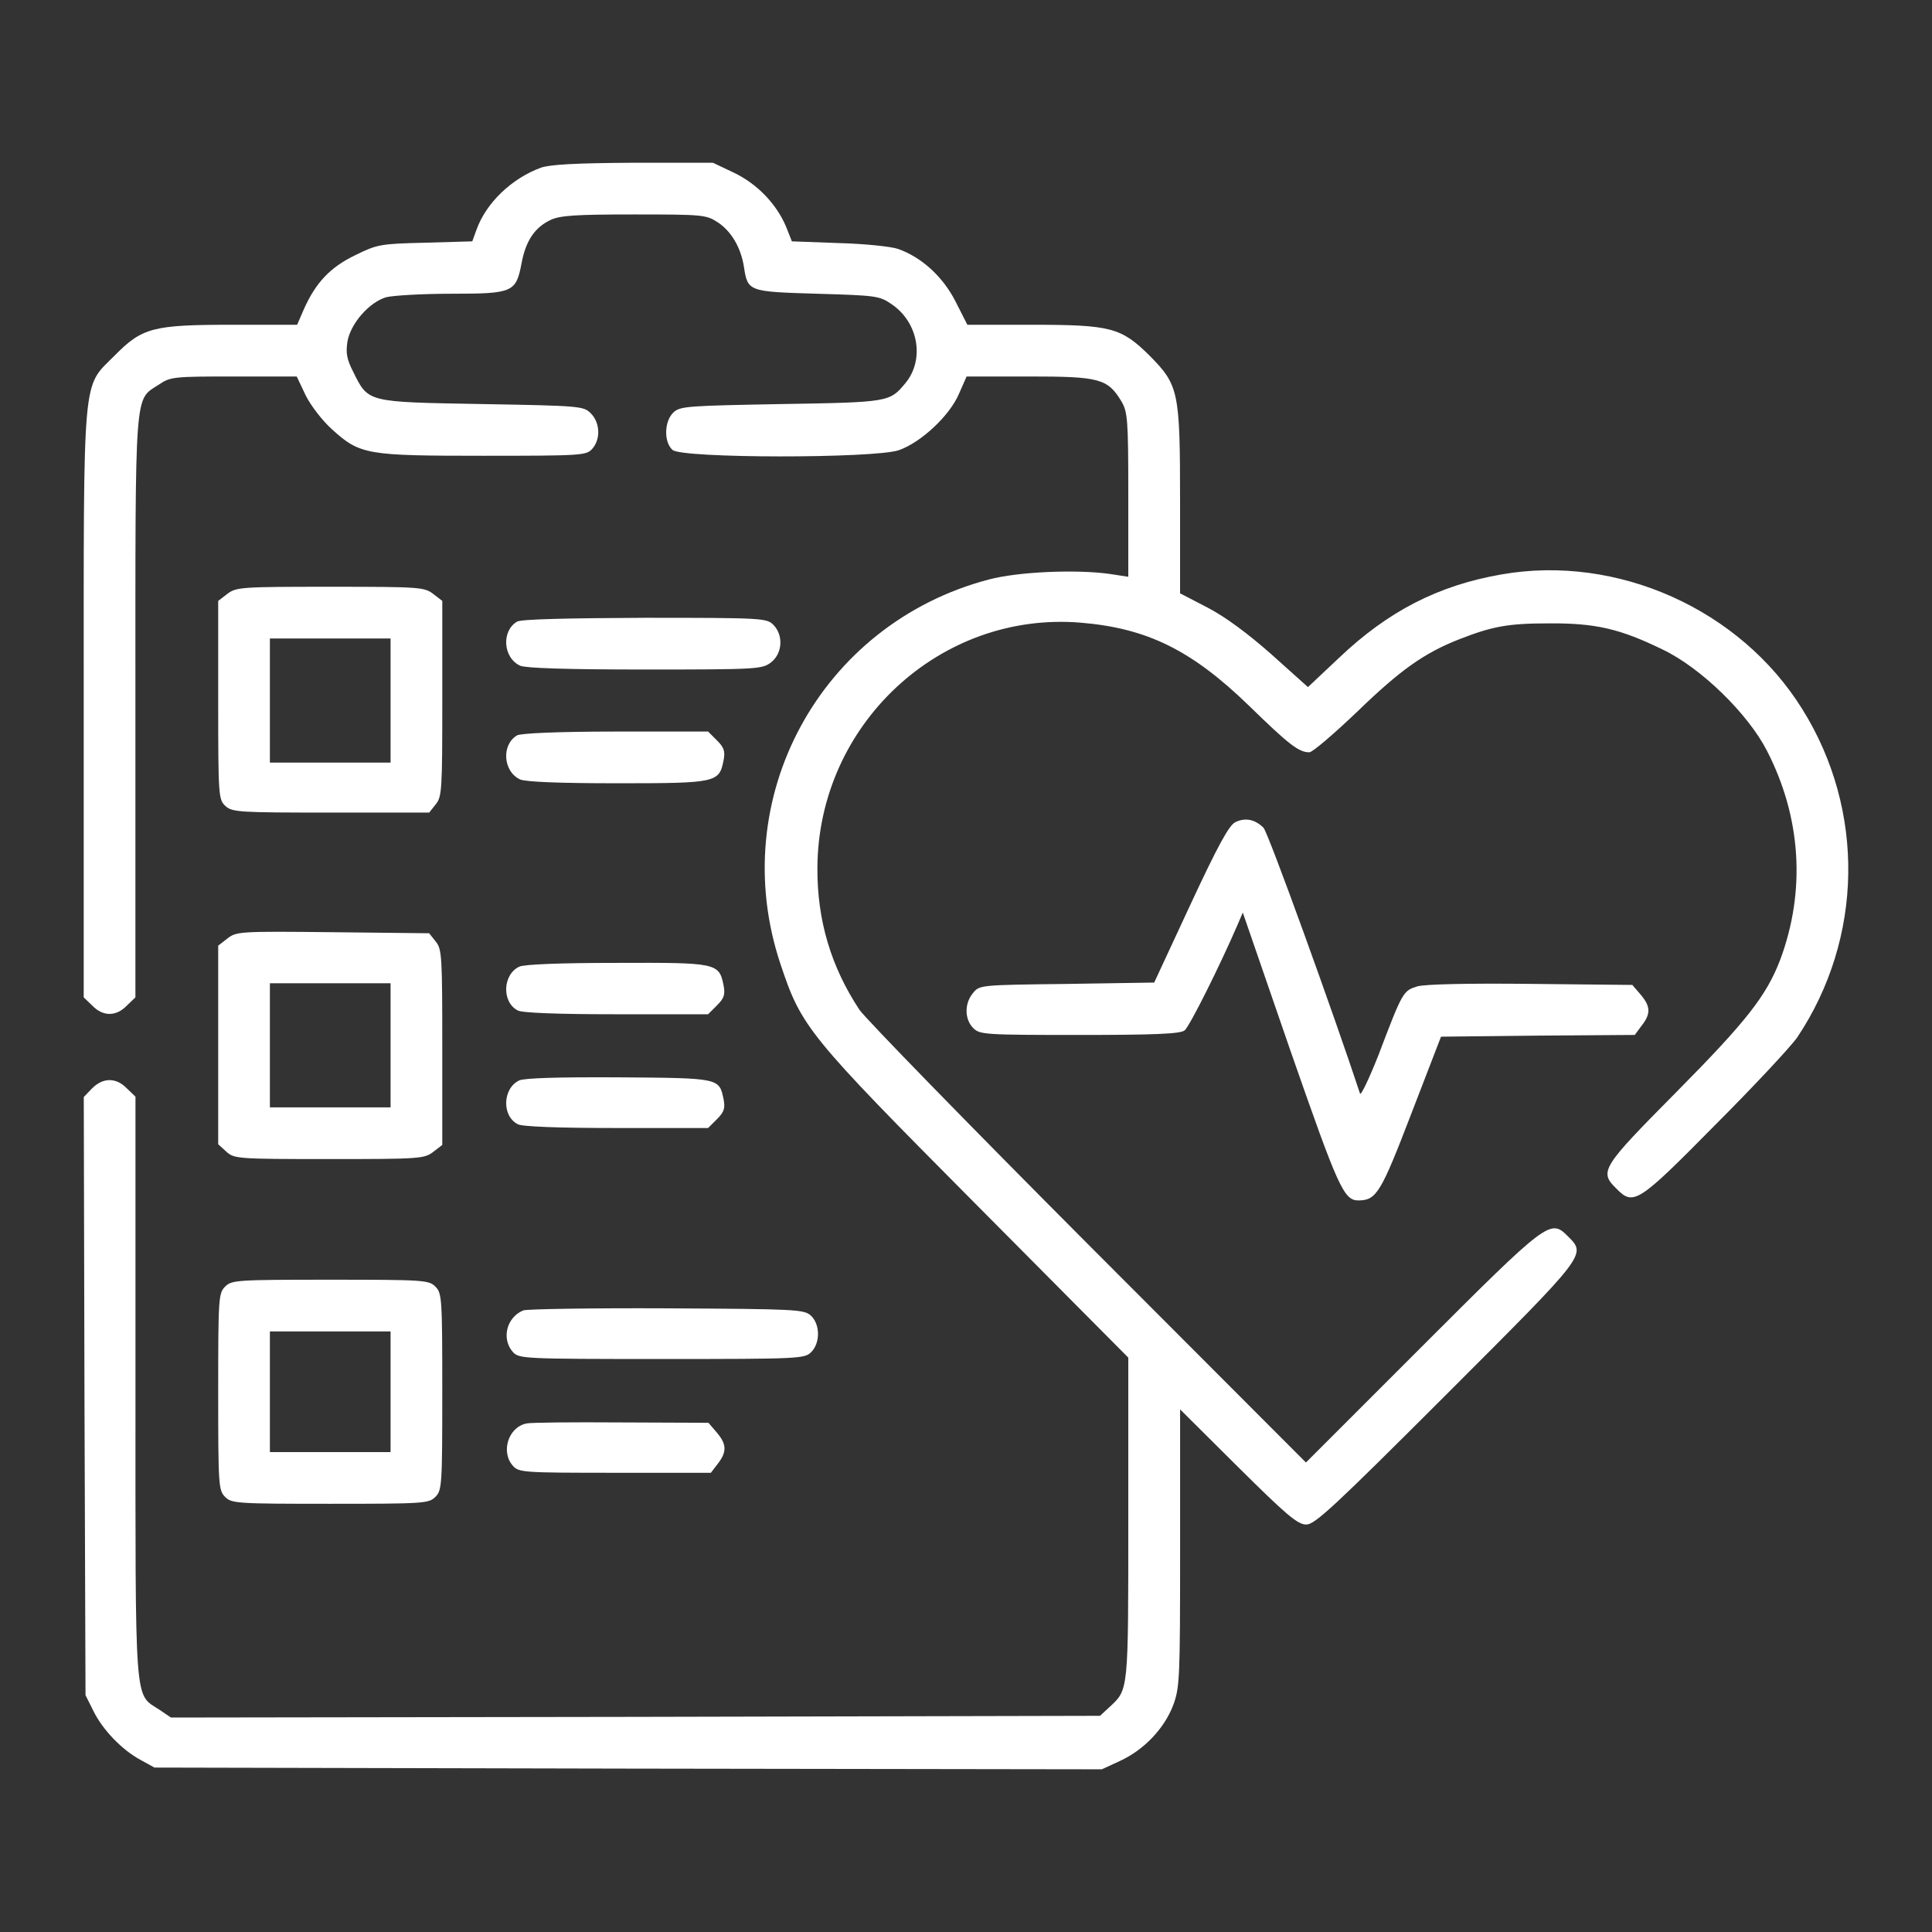
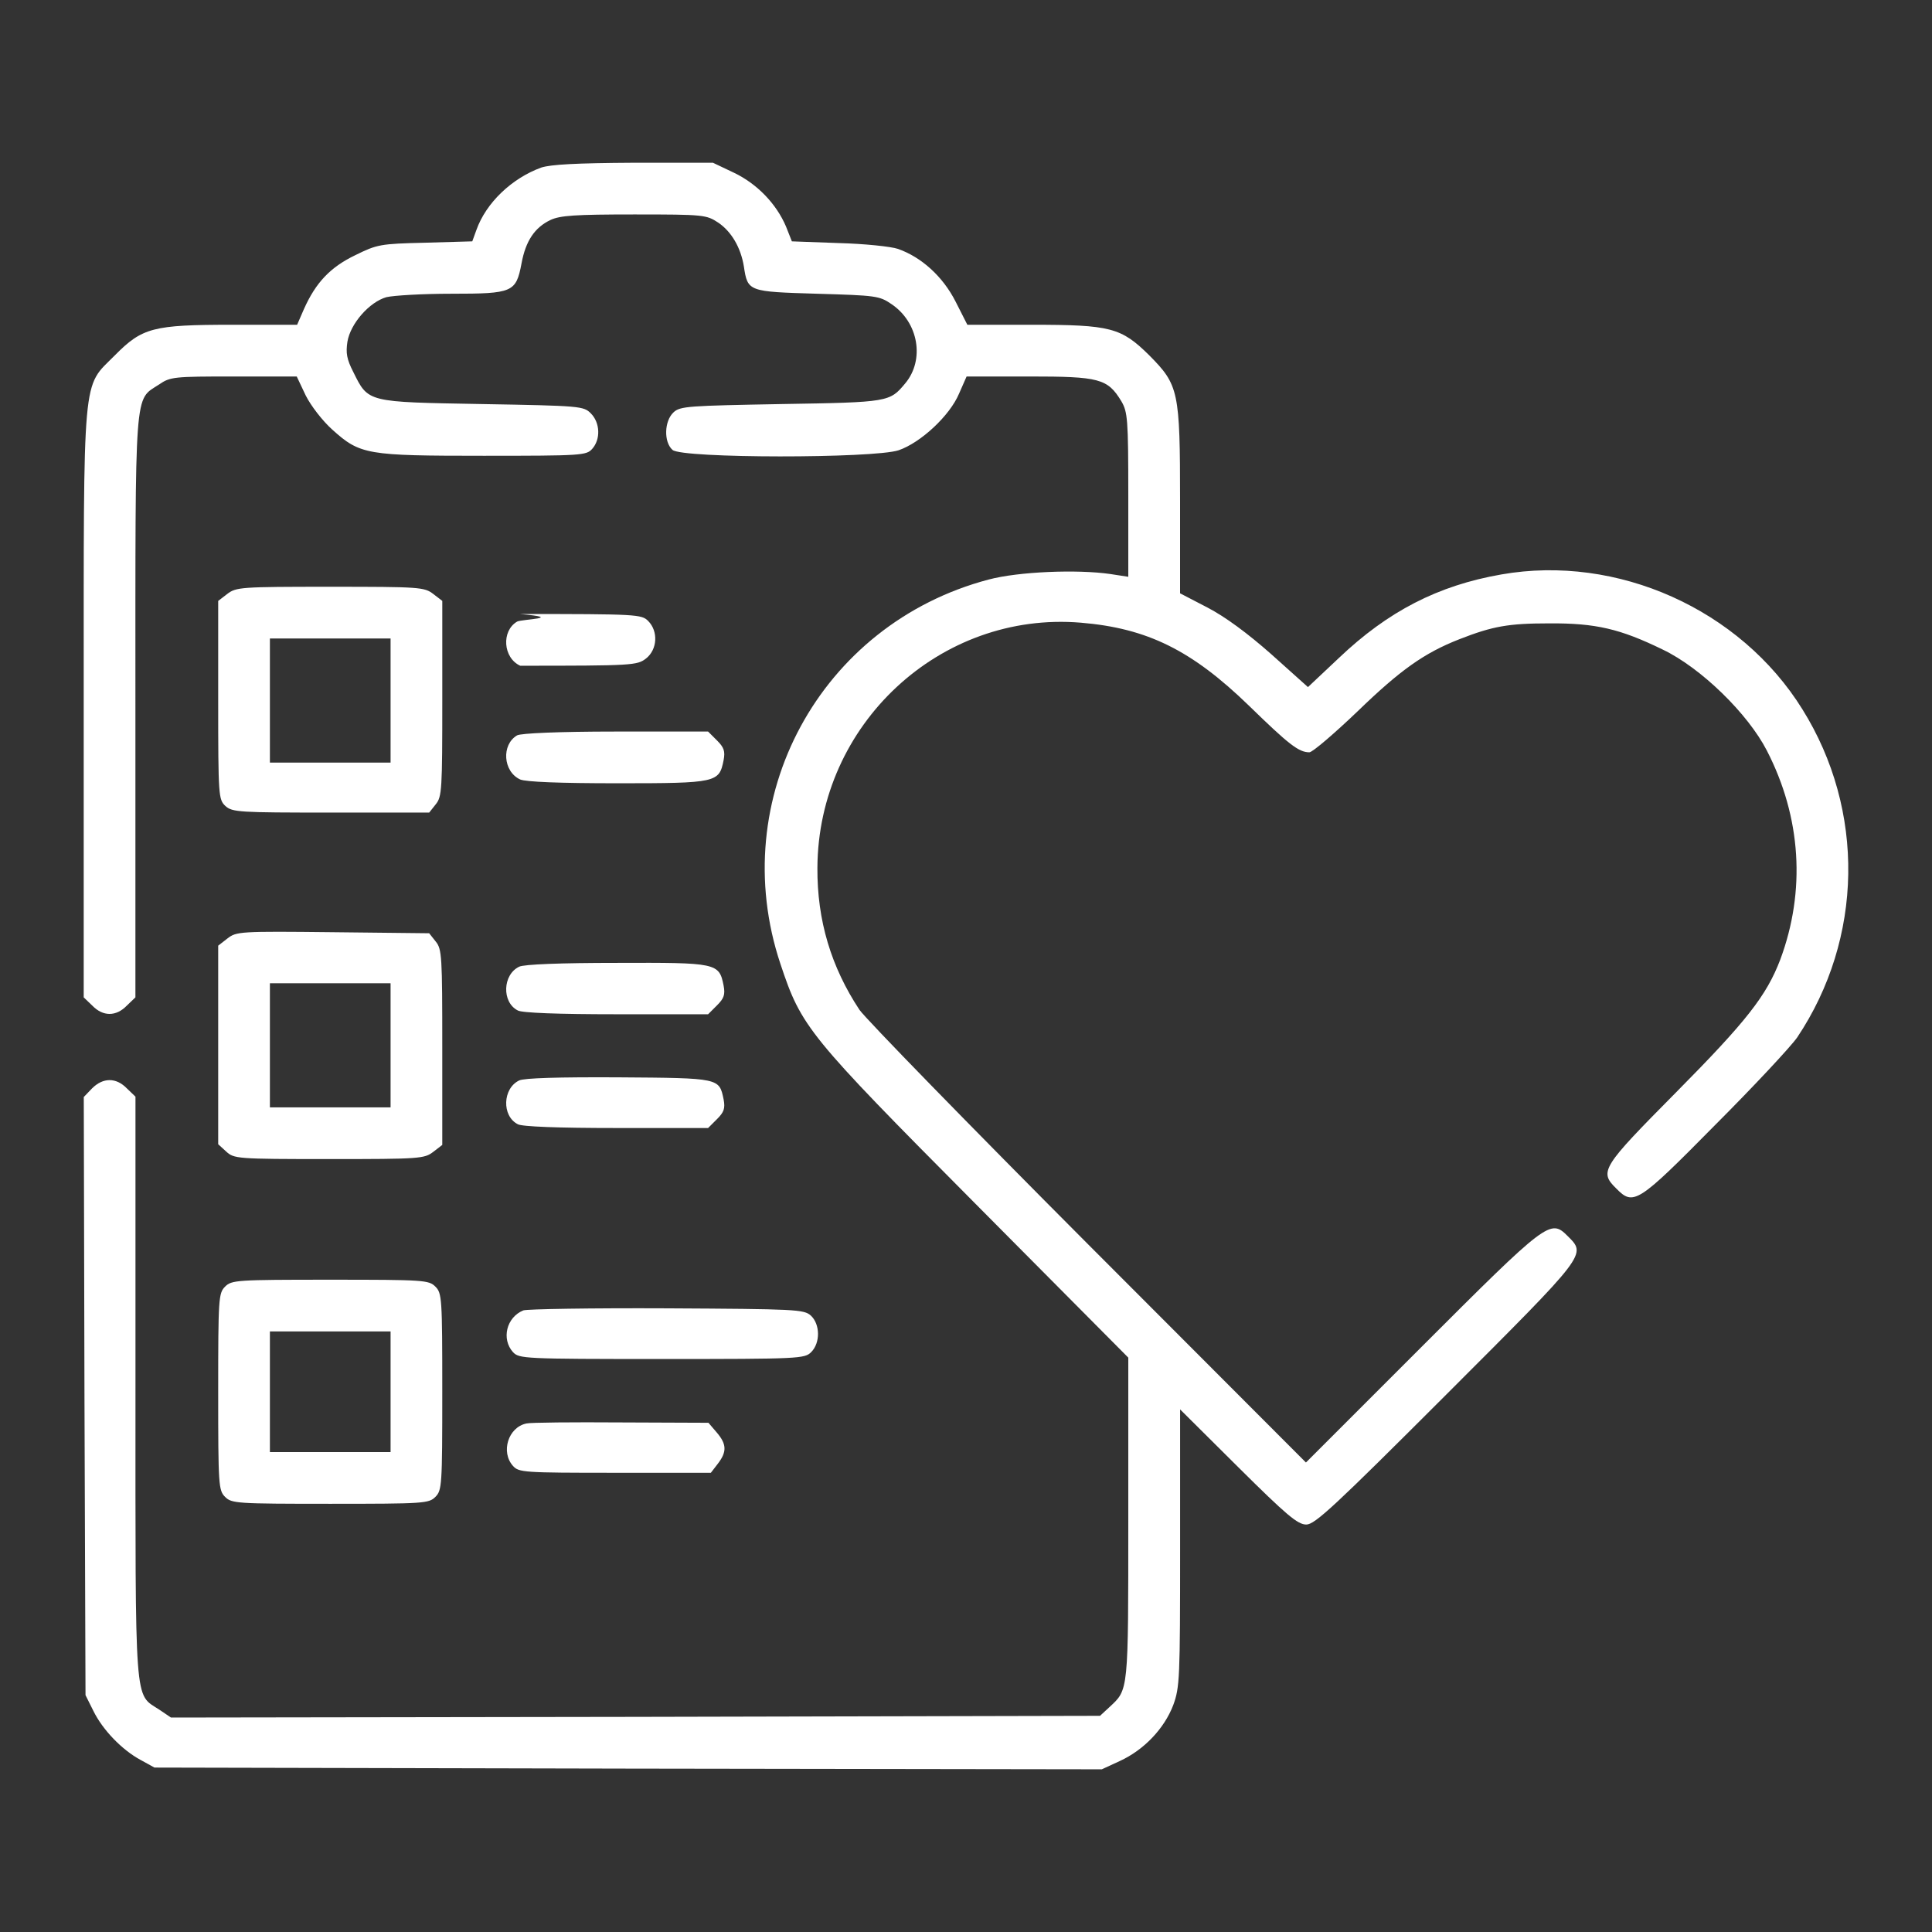
<svg xmlns="http://www.w3.org/2000/svg" id="Camada_1" x="0px" y="0px" viewBox="0 0 100 100" style="enable-background:new 0 0 100 100;" xml:space="preserve">
  <rect x="0" y="0" width="100" height="100" fill="#333333" stroke="none" />
  <style type="text/css">	.st0{display:none;}	.st1{display:inline;fill:#FFFFFF;}	.st2{fill:#FFFFFF;}</style>
  <g transform="translate(0,512) scale(0.1,-0.1)" class="st0">
    <path class="st1" d="M595.93,5032.99c-49.29-10.11-90.48-42.85-112-89.56c-11.22-23.91-13.79-36.97-13.79-65.84  c0.18-19.31,1.1-28.14,4.05-39.17c2.21-7.91,16.37-41.2,31.45-73.93l27.59-59.77l-9.75-15.45c-13.06-20.78-20.05-38.07-17.66-44.14  c2.02-5.33,8.64-10.3,13.98-10.3c6.44,0,11.22,5.52,20.05,23.54c60.51,121.56,223.63,148.6,319.45,52.78  c61.79-61.79,77.24-152.09,39.36-229.88c-15.45-31.45-37.15-57.38-64.37-76.51l-12.69-9.01H768.8c-50.76,0-52.97-0.18-57.75-3.86  c-6.8-5.33-6.8-16.37,0-21.7c4.78-3.68,6.99-3.86,61.24-3.86h56.28l11.03,6.62c15.45,9.38,30.9,22.07,46.16,37.89  c71.91,74.85,83.86,188.14,29.24,278.07c-4.6,7.72-8.28,15.26-7.72,16.37c0.55,1.29,12.87,28.32,27.59,60.14  c32.74,70.8,35.13,78.71,35.13,112.18c0,28.87-2.76,42.12-13.79,65.84c-16.92,36.6-47.45,66.39-82.21,80.55  c-27.59,11.03-22.25,10.67-149.33,11.03C633.45,5035.38,605.31,5035.01,595.93,5032.99z M841.08,5003.38  c46.53-10.48,83.68-46.16,96.37-92.69c5.15-18.76,4.23-52.05-1.66-69.88c-5.33-15.82-49.66-112.37-51.31-111.63  c-0.55,0.18-6.99,5.89-14.34,12.51L856.71,4754l21.33,45.79c22.44,48.74,26.85,61.43,26.85,77.79c0,24.09-9.01,45.98-26.11,63.63  c-19.13,20.05-40.09,28.32-70.8,28.32c-17.84,0-19.49-0.37-23.54-4.6c-5.89-5.7-5.89-12.14-0.18-18.76  c4.23-4.97,5.33-5.15,25.38-6.25c16.18-0.74,22.62-2.02,29.24-5.15c13.61-6.44,22.99-15.63,29.61-29.24  c5.52-11.03,6.07-13.79,6.07-27.95l-0.18-15.63l-20.97-45.61c-15.82-34.21-21.89-45.43-23.91-44.69  c-1.47,0.37-10.11,4.05-19.31,8.09c-26.85,11.77-50.76,17.1-82.02,18.21c-40.28,1.47-71.17-4.41-106.11-20.6  c-7.54-3.68-13.98-6.25-14.16-6.07c-2.94,4.05-39.91,87.54-41.56,93.98c-4.23,17.47,1.84,40.28,14.53,54.8  c3.13,3.68,11.03,9.38,17.29,12.87l11.59,6.25l69.89,0.55c38.44,0.18,71.72,0.74,73.93,1.29c5.89,1.29,11.59,8.09,11.59,13.98  c0,2.57-1.66,6.99-3.86,9.75l-3.68,4.78h-72.28c-60.69,0-73.75-0.55-82.21-2.94c-33.29-9.75-59.95-38.25-66.02-70.44  c-4.97-26.3-2.02-37.7,23.91-93.79c11.03-23.91,20.23-44.51,20.6-45.61c0.74-2.76-26.48-26.67-28.14-24.83  c-2.76,3.13-47.82,103.54-50.76,113.47c-2.39,8.28-3.31,16.74-3.13,34.02c0,20.05,0.74,24.83,5.15,37.7  c14.9,43.95,48.37,74.85,92.14,85.7c11.4,2.94,25.01,3.31,121.93,3.31C812.76,5006.32,829.68,5005.95,841.08,5003.38z" />
    <path class="st1" d="M187.66,4768.16c-20.23-4.97-35.86-13.24-61.79-33.29c-72.83-56.09-111.45-162.94-89.93-248.28  c6.8-27.03,27.59-58.67,47.82-72.46c8.46-5.88,100.78-48.92,116.78-54.44c7.91-2.76,14.9-3.49,32.18-3.31  c18.94,0,24.28,0.74,37.52,5.15c17.47,5.89,24.09,11.03,24.09,19.49c0,6.44-6.99,14.71-12.51,14.71c-2.02,0-9.38-2.21-16.18-4.78  c-23.36-8.83-49.84-7.72-70.99,3.13c-25.38,12.87-43.03,46.71-46.71,89.01c-0.92,11.03-2.21,15.82-4.97,18.94  c-4.78,5.15-13.98,5.33-19.86,0.55c-4.05-3.31-4.41-4.97-4.23-18.02c0.18-15.63,4.6-38.44,10.11-52.41  c1.84-4.97,2.94-8.83,2.57-8.83c-0.55,0-7.17,2.94-14.71,6.44c-15.45,7.36-32.55,22.07-41.2,35.68  c-20.05,31.08-21.89,88.09-4.78,139.4c16.55,49.47,47.26,90.67,87.72,117.7c18.94,12.69,31.82,17.29,51.13,18.39  c18.94,1.29,31.45-1.29,49.66-9.56c12.69-5.89,13.43-6.44,9.2-7.91c-41.75-16.37-78.34-44.87-102.8-80.18  c-17.84-25.75-38.62-74.85-41.75-98.39c-1.1-8.09-0.74-9.56,3.49-13.79c9.75-9.75,21.7-4.97,25.2,10.3  c27.95,118.25,138.3,195.86,202.3,142.16c17.84-14.9,30.9-38.44,34.02-61.43c2.21-16,13.43-23.36,24.28-15.82  c5.7,4.05,6.62,11.4,3.31,27.77c-6.25,30.34-26.67,61.79-50.94,78.53c-13.79,9.56-106.85,52.05-121.2,55.54  C230.14,4771.47,201.45,4771.47,187.66,4768.16z" />
    <path class="st1" d="M690.64,4671.79c-17.29-4.97-33.84-14.71-46.9-27.77c-11.22-11.22-23.91-31.08-23.91-37.33  c0-5.7,4.23-12.14,9.38-14.34c8.64-3.49,15.26,0.55,22.07,13.24c12.51,23.17,36.78,38.44,63.26,39.91  c36.78,2.02,66.39-18.21,78.16-53.15c8.46-24.64,2.02-55.54-15.63-74.85c-13.06-14.71-36.97-26.12-54.07-26.12  c-11.59,0-19.13-10.11-14.9-20.23c4.41-10.67,20.97-11.77,46.53-2.76c61.43,21.33,89.2,92.69,58.67,150.62  c-13.24,25.2-39.72,46.16-67.68,53.52C731.47,4676.21,704.8,4675.84,690.64,4671.79z" />
    <path class="st1" d="M469.4,4617.17c-28.14-6.07-56.83-22.62-83.13-48c-9.93-9.38-18.39-17.1-18.94-17.1s-17.84,9.2-38.44,20.41  s-39.72,21.15-42.85,22.07c-15.08,4.41-37.52-10.85-47.82-32.37c-5.89-12.69-8.28-33.1-4.78-43.59c3.31-9.75,9.2-14.34,48-35.49  c19.68-10.85,36.05-20.05,36.41-20.23c0.37-0.37-1.47-9.01-4.05-19.31c-9.38-37.15-10.11-75.22-1.84-107.4  c7.17-28.14,27.22-58.85,48-73.01c8.28-5.88,99.86-48.55,115.49-54.07c5.15-1.84,17.1-3.68,26.67-4.05  c40.64-2.21,81.66,16.55,119.54,54.62c33.84,33.66,59.22,82.02,70.25,132.97c5.89,28.14,5.52,68.97-0.92,93.61  c-8.46,31.82-26.85,60.32-48.55,75.22c-11.95,8.28-109.98,52.97-122.67,55.91C506,4620.67,484.85,4620.67,469.4,4617.17z   M530.28,4582.6c8.83-3.86,16-7.54,16-8.28c0-0.55-5.33-3.13-11.77-5.33c-18.39-6.62-43.95-24.46-64.74-45.24  c-25.93-26.12-43.95-54.25-59.03-92.14c-18.21-45.98-20.78-111.45-6.07-150.44l3.31-8.83l-3.86,1.29  c-11.77,3.68-30.53,15.08-38.8,23.54c-58.3,59.59-27.4,201.75,57.75,266.3c25.01,19.13,48.74,27.59,74.48,26.67  C511.89,4589.59,516.12,4588.67,530.28,4582.6z M314.18,4547.1c17.84-9.75,33.1-18.21,34.02-18.94c0.74-0.55-2.39-7.72-6.99-15.82  c-4.6-7.91-8.83-16-9.38-17.66c-0.55-1.84-1.66-3.31-2.57-3.31c-1.84,0-61.98,32.37-65.66,35.31c-3.31,2.57-2.94,13.06,0.55,21.33  c3.13,7.72,11.22,16.92,14.9,16.92C280.35,4564.94,296.16,4556.85,314.18,4547.1z M611.2,4544.71  c66.57-25.01,75.4-140.32,17.66-229.88c-20.41-31.82-59.95-66.02-87.36-75.59c-22.25-7.91-51.13-6.44-69.52,3.49  c-21.89,11.77-41.2,40.64-45.24,67.49c-2.57,16.74-2.57,51.68,0,68.05c6.99,43.95,31.26,92.51,62.34,123.77  C529.72,4543.24,574.05,4558.69,611.2,4544.71z" />
  </g>
  <g transform="translate(0,512) scale(0.1,-0.1)" class="st0">
    <path class="st1" d="M391.94,5019.07c-15.84-3.17-31.12-14.91-38.95-29.82c-3.35-6.15-3.54-13.42-4.1-114.98l-0.56-108.64  l-141.07-0.37L66.2,4764.7l-7.64-4.1c-4.29-2.24-11.18-8.01-15.28-12.67c-14.35-16.21-13.6-4.47-13.04-207.97l0.56-181.5l4.1-7.45  c5.59-10.25,16.4-20.5,27.58-25.53c8.94-4.1,11.55-4.29,65.78-4.85l56.28-0.75l-1.12-44.35l-1.3-44.35l5.78-5.78  c3.91-4.1,7.45-5.78,11.74-5.78c4.47,0,30.75,13.79,98.58,51.25l92.43,51.25h110.88c123.18,0,120.94-0.19,135.48,12.3  c4.29,3.54,9.88,11.18,12.86,17.14l5.22,10.62l0.56,86.28l0.56,86.09h14.72h14.91l70.44-49.57c38.57-27.39,73.05-50.87,76.4-52.36  c4.85-2.05,7.64-2.24,12.49-0.56c10.99,3.73,11.18,3.73,12.11,54.79l0.93,46.77l37.27,0.93c30.56,0.75,38.39,1.49,43.79,4.29  c11.55,5.59,20.13,14.16,25.53,25.16l5.22,10.62v203.12v203.12l-5.03,9.5c-5.78,10.99-15.65,20.13-27.39,25.72L929,5020  l-264.62,0.37C518.85,5020.37,396.23,5019.81,391.94,5019.07z M928.26,4978.26l5.4-5.4v-194.18c0-213.56,0.56-202.38-11.37-206.66  c-3.73-1.3-22.18-2.05-48.26-2.05h-42.3l-4.66-4.66c-6.34-6.34-7.08-11.18-7.08-47.89c0-17.33-0.75-31.31-1.49-30.93  c-0.93,0.37-27.95,19.19-60.38,41.93l-58.89,41.56l-152.06,0.37l-152.06,0.56l-5.03,5.22l-5.22,5.03l-0.56,188.77  c-0.37,103.61,0,192.31,0.56,196.79c0.75,4.85,2.98,9.88,5.59,12.49l4.47,4.47H658.8h264.06L928.26,4978.26z M348.52,4654.2  c0-88.14,0-88.14,15.65-103.98c16.4-16.21,11.18-15.65,141.25-15.65h113.3v-82.74v-82.93l-4.47-5.22l-4.47-5.22l-117.21-0.93  l-117.03-0.93l-77.15-43.23c-42.3-23.85-77.52-43.42-78.08-43.42s-0.37,16.77,0.37,37.46l1.12,37.46l-6.34,6.34l-6.34,6.34h-64.48  c-72.86,0-73.98,0.19-77.52,12.67c-1.49,4.85-1.86,58.51-1.49,177.59c0.56,167.9,0.56,170.88,4.29,174.98  c2.05,2.24,5.4,4.85,7.45,5.78c2.05,0.75,63.92,1.49,137.53,1.49l133.61,0.19V4654.2z" />
-     <path class="st1" d="M502.07,4808.87c-9.69-4.66-18.45-15.28-21.24-26.09c-6.15-24.97,16.4-49.94,41.74-46.21  c27.58,4.1,41.93,36.9,26.09,59.26C538.6,4810.17,517.54,4815.95,502.07,4808.87z" />
-     <path class="st1" d="M652.46,4807.38c-19.19-9.5-25.9-30.19-16.4-49.57c16.4-33.54,62.99-26.28,71.19,10.99  c1.86,9.13-3.35,24.6-10.62,31.68C683.77,4812.97,668.49,4815.39,652.46,4807.38z" />
    <path class="st1" d="M805.83,4808.87c-9.69-4.66-18.45-15.28-21.24-26.09c-4.66-18.82,6.71-38.39,25.9-44.91  c24.78-8.2,50.87,13.79,48.26,41C856.33,4803.28,828.19,4819.3,805.83,4808.87z" />
  </g>
  <g transform="translate(0,512) scale(0.1,-0.1)">
    <path class="st2" d="M280.14,5033.27c-15.17-5.53-28.55-18.2-33.55-32.3l-2.14-5.89l-24.45-0.71c-23.2-0.54-24.8-0.89-36.05-6.42  c-13.03-6.25-20.52-14.28-26.59-27.84l-3.57-8.21h-33.55c-41.04,0-46.57-1.43-60.85-15.88c-16.95-17.13-16.06-6.07-16.06-180.76  v-151.5l4.46-4.28c5.53-5.71,12.31-5.71,17.84,0l4.46,4.28v150.43c0,167.74-0.71,158.28,12.31,166.84c5.71,3.93,7.67,4.1,38.54,4.1  h32.65l4.64-9.81c2.68-5.35,8.74-13.21,13.74-17.67c14.45-13.03,17.84-13.56,78.34-13.56c50.86,0,53.18,0.18,56.21,3.57  c4.46,5,4.1,13.56-0.71,18.38c-3.75,3.75-5.17,3.93-56.39,4.82c-59.6,1.07-58.71,0.71-66.56,16.6c-3.39,6.6-3.93,9.81-3.03,15.7  c1.61,9.46,11.42,20.52,20.16,23.02c3.75,0.89,18.74,1.78,33.55,1.78c31.94,0,33.55,0.71,36.4,15.7  c2.14,11.6,6.78,18.56,14.99,22.48c5,2.32,12.67,2.86,43.36,2.86c36.22,0,37.29-0.18,43.54-4.28c6.78-4.64,11.6-12.85,13.2-22.66  c1.96-13.03,2.32-13.03,37.83-14.1c30.51-0.89,32.3-1.07,38.54-5.35c14.1-9.46,17.31-28.91,7.14-41.04  c-8.03-9.64-8.39-9.81-64.06-10.71c-48-0.89-52.46-1.07-55.85-4.28c-4.82-4.46-5.17-15.35-0.54-19.45  c4.82-4.46,104.21-4.46,117.06-0.18c11.42,3.93,26.41,17.84,31.23,29.26l3.93,8.92h32.48c36.22,0,40.51-1.07,47.64-12.85  c3.21-5.53,3.57-9.1,3.57-48.36v-42.47l-9.28,1.43c-17.13,2.5-47.64,1.25-62.99-2.85c-87.26-23.02-136.33-113.49-107.78-198.96  c10.88-32.66,13.92-36.58,101-124.2l79.05-79.58v-83.33c0-90.29,0.18-88.33-9.81-97.61l-4.82-4.46l-240.36-0.54L88.5,4231  l-6.07,4.1c-13.03,8.56-12.31-0.89-12.31,166.84v150.43l-4.46,4.28c-5.53,5.71-12.31,5.71-18.02,0l-4.28-4.46l0.36-154.71  l0.54-154.89l4.1-8.21c4.82-9.81,14.81-20.16,24.45-25.34l7.14-3.93l245.18-0.54l245.18-0.36l9.28,4.28  c12.49,5.71,23.02,16.77,27.66,28.91c3.39,9.28,3.57,13.56,3.57,81.37v71.73l29.98-29.8c25.16-24.98,30.87-29.8,35.33-29.8  c4.46,0,14.45,9.28,72.63,67.45c73.16,73.16,72.45,72.09,62.63,81.9c-8.92,8.92-10.35,7.85-75.66-57.46l-59.78-59.78l-112.6,112.78  c-61.92,62.1-115.27,116.88-118.49,121.52c-14.63,22.13-21.95,46.22-21.77,73.52c0.36,74.23,63.53,132.94,136.33,126.87  c34.44-2.86,57.46-14.28,87.08-43c20.52-19.99,25.7-24.09,31.23-24.09c1.61,0,12.85,9.64,24.98,21.23  c22.13,21.41,34.44,30.16,52.64,37.29c17.31,6.78,25.52,8.21,46.39,8.21c24.27,0.18,36.94-2.86,58.89-13.56  c19.81-9.46,44.08-33.19,53.89-52.28c17.84-34.62,20.16-72.63,6.96-108.14c-7.14-18.74-17.49-31.94-53.89-68.7  c-38.54-38.9-39.97-41.04-31.05-49.79c8.92-9.1,11.06-7.85,51.03,32.65c20.34,20.34,39.44,40.86,42.65,45.5  c34.26,51.21,35.33,117.59,2.68,169.88c-32.12,51.75-95.82,80.3-155.78,69.77c-32.83-5.71-58.71-19.09-84.05-43.18L677,4764.36  l-18.91,16.95c-12.31,10.89-23.91,19.45-33.19,24.27l-14.1,7.32v47.82c0,56.92-0.71,59.96-15.88,75.3  c-14.63,14.45-19.99,15.88-60.85,15.88H500.7l-6.07,11.96c-6.6,13.03-17.67,23.02-29.8,27.3c-3.57,1.25-17.49,2.68-30.69,3.03  l-24.27,0.89l-3.03,7.67c-5,11.78-14.99,22.13-26.94,27.84l-10.88,5.17h-41.04C298.17,5035.59,285.14,5034.88,280.14,5033.27z" />
    <path class="st2" d="M117.58,4812.54l-4.64-3.57v-51.39c0-49.96,0.18-51.39,3.75-54.78c3.57-3.21,7.14-3.39,54.6-3.39h50.86  l3.39,4.28c3.21,3.93,3.39,7.49,3.39,54.6v50.68l-4.64,3.57c-4.64,3.57-6.96,3.75-53.35,3.75S122.22,4816.11,117.58,4812.54z   M202.16,4757.4v-32.12h-31.23h-31.23v32.12v32.12h31.23h31.23V4757.4z" />
-     <path class="st2" d="M267.65,4798.26c-8.21-4.82-7.32-18.74,1.61-22.84c3.03-1.25,23.73-1.96,64.77-1.96  c58.35,0,60.49,0.18,65.13,3.75c5.89,4.64,6.42,14.1,1.07,19.45c-3.39,3.39-5.89,3.57-66.38,3.57  C293.17,4800.05,269.79,4799.51,267.65,4798.26z" />
+     <path class="st2" d="M267.65,4798.26c-8.21-4.82-7.32-18.74,1.61-22.84c58.35,0,60.49,0.18,65.13,3.75c5.89,4.64,6.42,14.1,1.07,19.45c-3.39,3.39-5.89,3.57-66.38,3.57  C293.17,4800.05,269.79,4799.51,267.65,4798.26z" />
    <path class="st2" d="M267.65,4739.38c-8.21-4.82-7.32-18.74,1.61-22.84c3.03-1.25,20.16-1.96,50.5-1.96  c51.39,0,52.46,0.36,54.78,11.96c0.89,4.64,0.18,6.6-3.39,10.17l-4.64,4.64h-47.82C288.53,4741.34,269.61,4740.45,267.65,4739.38z" />
-     <path class="st2" d="M639.35,4694.41c-3.21-1.61-8.92-11.96-23.2-42.65l-18.74-40.33l-45.15-0.71  c-45.15-0.54-45.32-0.54-48.71-4.82c-4.46-5.35-4.28-13.56,0.18-18.02c3.39-3.39,5.89-3.57,54.96-3.57  c38.37,0,52.11,0.54,54.42,2.32c2.5,1.78,18.56,34.08,27.48,54.78l2.68,6.25l24.62-71.38c24.98-71.56,27.66-77.8,35.51-77.62  c9.1,0.18,11.42,4.1,27.12,44.97l15.35,39.79l50.14,0.54l50.14,0.36l3.57,4.82c4.82,6.07,4.64,9.99-0.54,16.06l-4.28,5l-52.46,0.54  c-33.55,0.36-54.6-0.18-58.71-1.25c-7.49-2.32-7.67-2.5-20.34-35.87c-4.82-12.13-9.1-21.06-9.46-19.63  c-13.38,40.68-47.64,135.44-49.96,137.58C649.52,4696.02,644.34,4696.91,639.35,4694.41z" />
    <path class="st2" d="M117.76,4634.28l-4.82-3.75v-51.39v-51.39l4.1-3.75c4.1-3.75,5.35-3.93,53.35-3.93  c46.93,0,49.25,0.18,53.89,3.75l4.64,3.57v50.68c0,46.93-0.18,50.68-3.39,54.6l-3.39,4.28l-49.79,0.54  C124.01,4638.02,122.4,4637.84,117.76,4634.28z M202.16,4578.96v-32.12h-31.23h-31.23v32.12v32.12h31.23h31.23V4578.96z" />
    <path class="st2" d="M268.72,4619.64c-8.57-4.1-9.1-18.38-0.71-22.66c2.14-1.25,20.88-1.96,51.03-1.96h47.47l4.64,4.64  c3.57,3.57,4.28,5.53,3.39,10.17c-2.32,11.78-3.39,11.96-55.32,11.78C290.49,4621.61,271.22,4620.89,268.72,4619.64z" />
    <path class="st2" d="M268.72,4560.76c-8.57-4.1-9.1-18.38-0.71-22.66c2.14-1.25,20.88-1.96,51.03-1.96h47.47l4.64,4.64  c3.57,3.57,4.28,5.53,3.39,10.17c-2.32,11.06-1.78,11.06-54.25,11.42C289.06,4562.54,271.22,4562.01,268.72,4560.76z" />
    <path class="st2" d="M116.51,4454.05c-3.39-3.39-3.57-5.89-3.57-54.42s0.18-51.03,3.57-54.42c3.39-3.39,5.89-3.57,54.42-3.57  s51.03,0.18,54.42,3.57c3.39,3.39,3.57,5.89,3.57,54.42s-0.18,51.03-3.57,54.42c-3.39,3.39-5.89,3.57-54.42,3.57  S119.9,4457.44,116.51,4454.05z M202.16,4399.62v-31.23h-31.23h-31.23v31.23v31.23h31.23h31.23V4399.62z" />
    <path class="st2" d="M270.86,4441.74c-8.74-3.57-11.42-14.81-5.35-21.59c3.21-3.39,5.35-3.57,77.09-3.57  c71.38,0,73.88,0.18,77.27,3.57c4.82,4.82,4.64,14.45-0.18,18.91c-3.57,3.21-7.67,3.39-74.59,3.75  C306.19,4442.99,272.83,4442.45,270.86,4441.74z" />
    <path class="st2" d="M272.47,4383.21c-9.46-1.96-13.38-14.81-6.96-21.95c3.03-3.39,5.35-3.57,52.82-3.57h49.61l3.57,4.64  c4.82,6.25,4.64,10.17-0.54,16.24l-4.28,5l-45.32,0.18C296.56,4383.92,274.43,4383.74,272.47,4383.21z" />
  </g>
</svg>